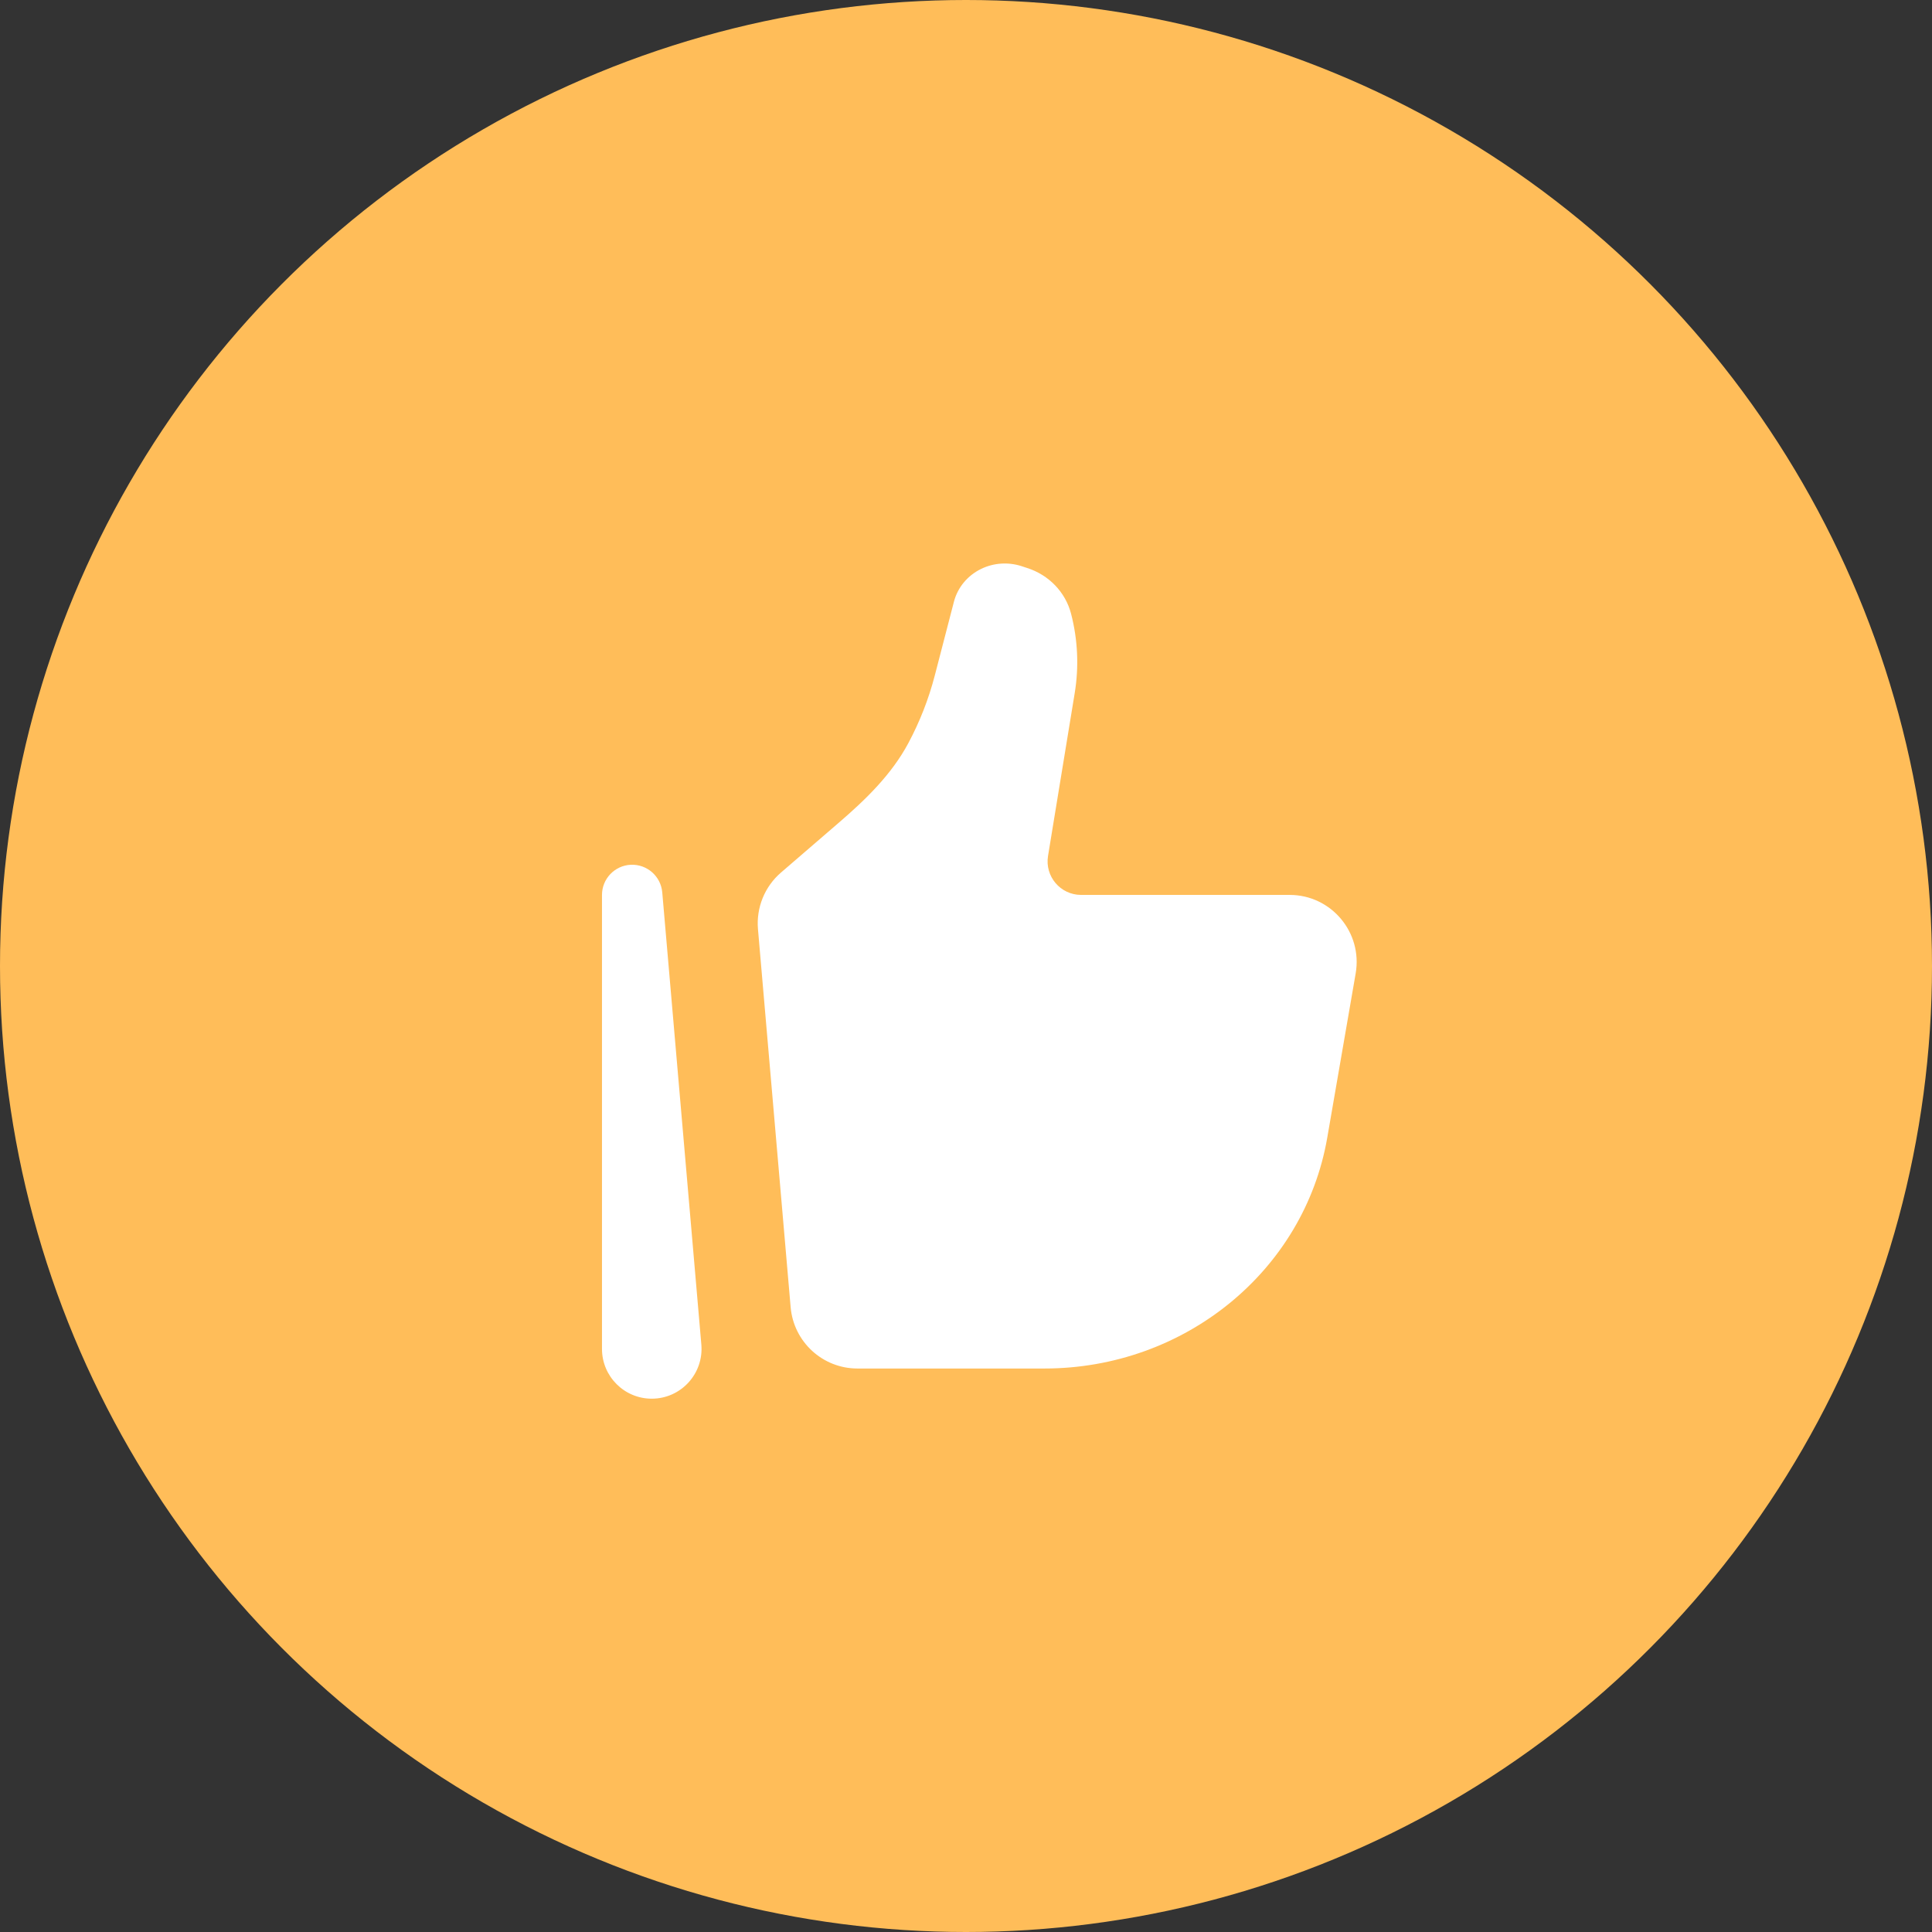
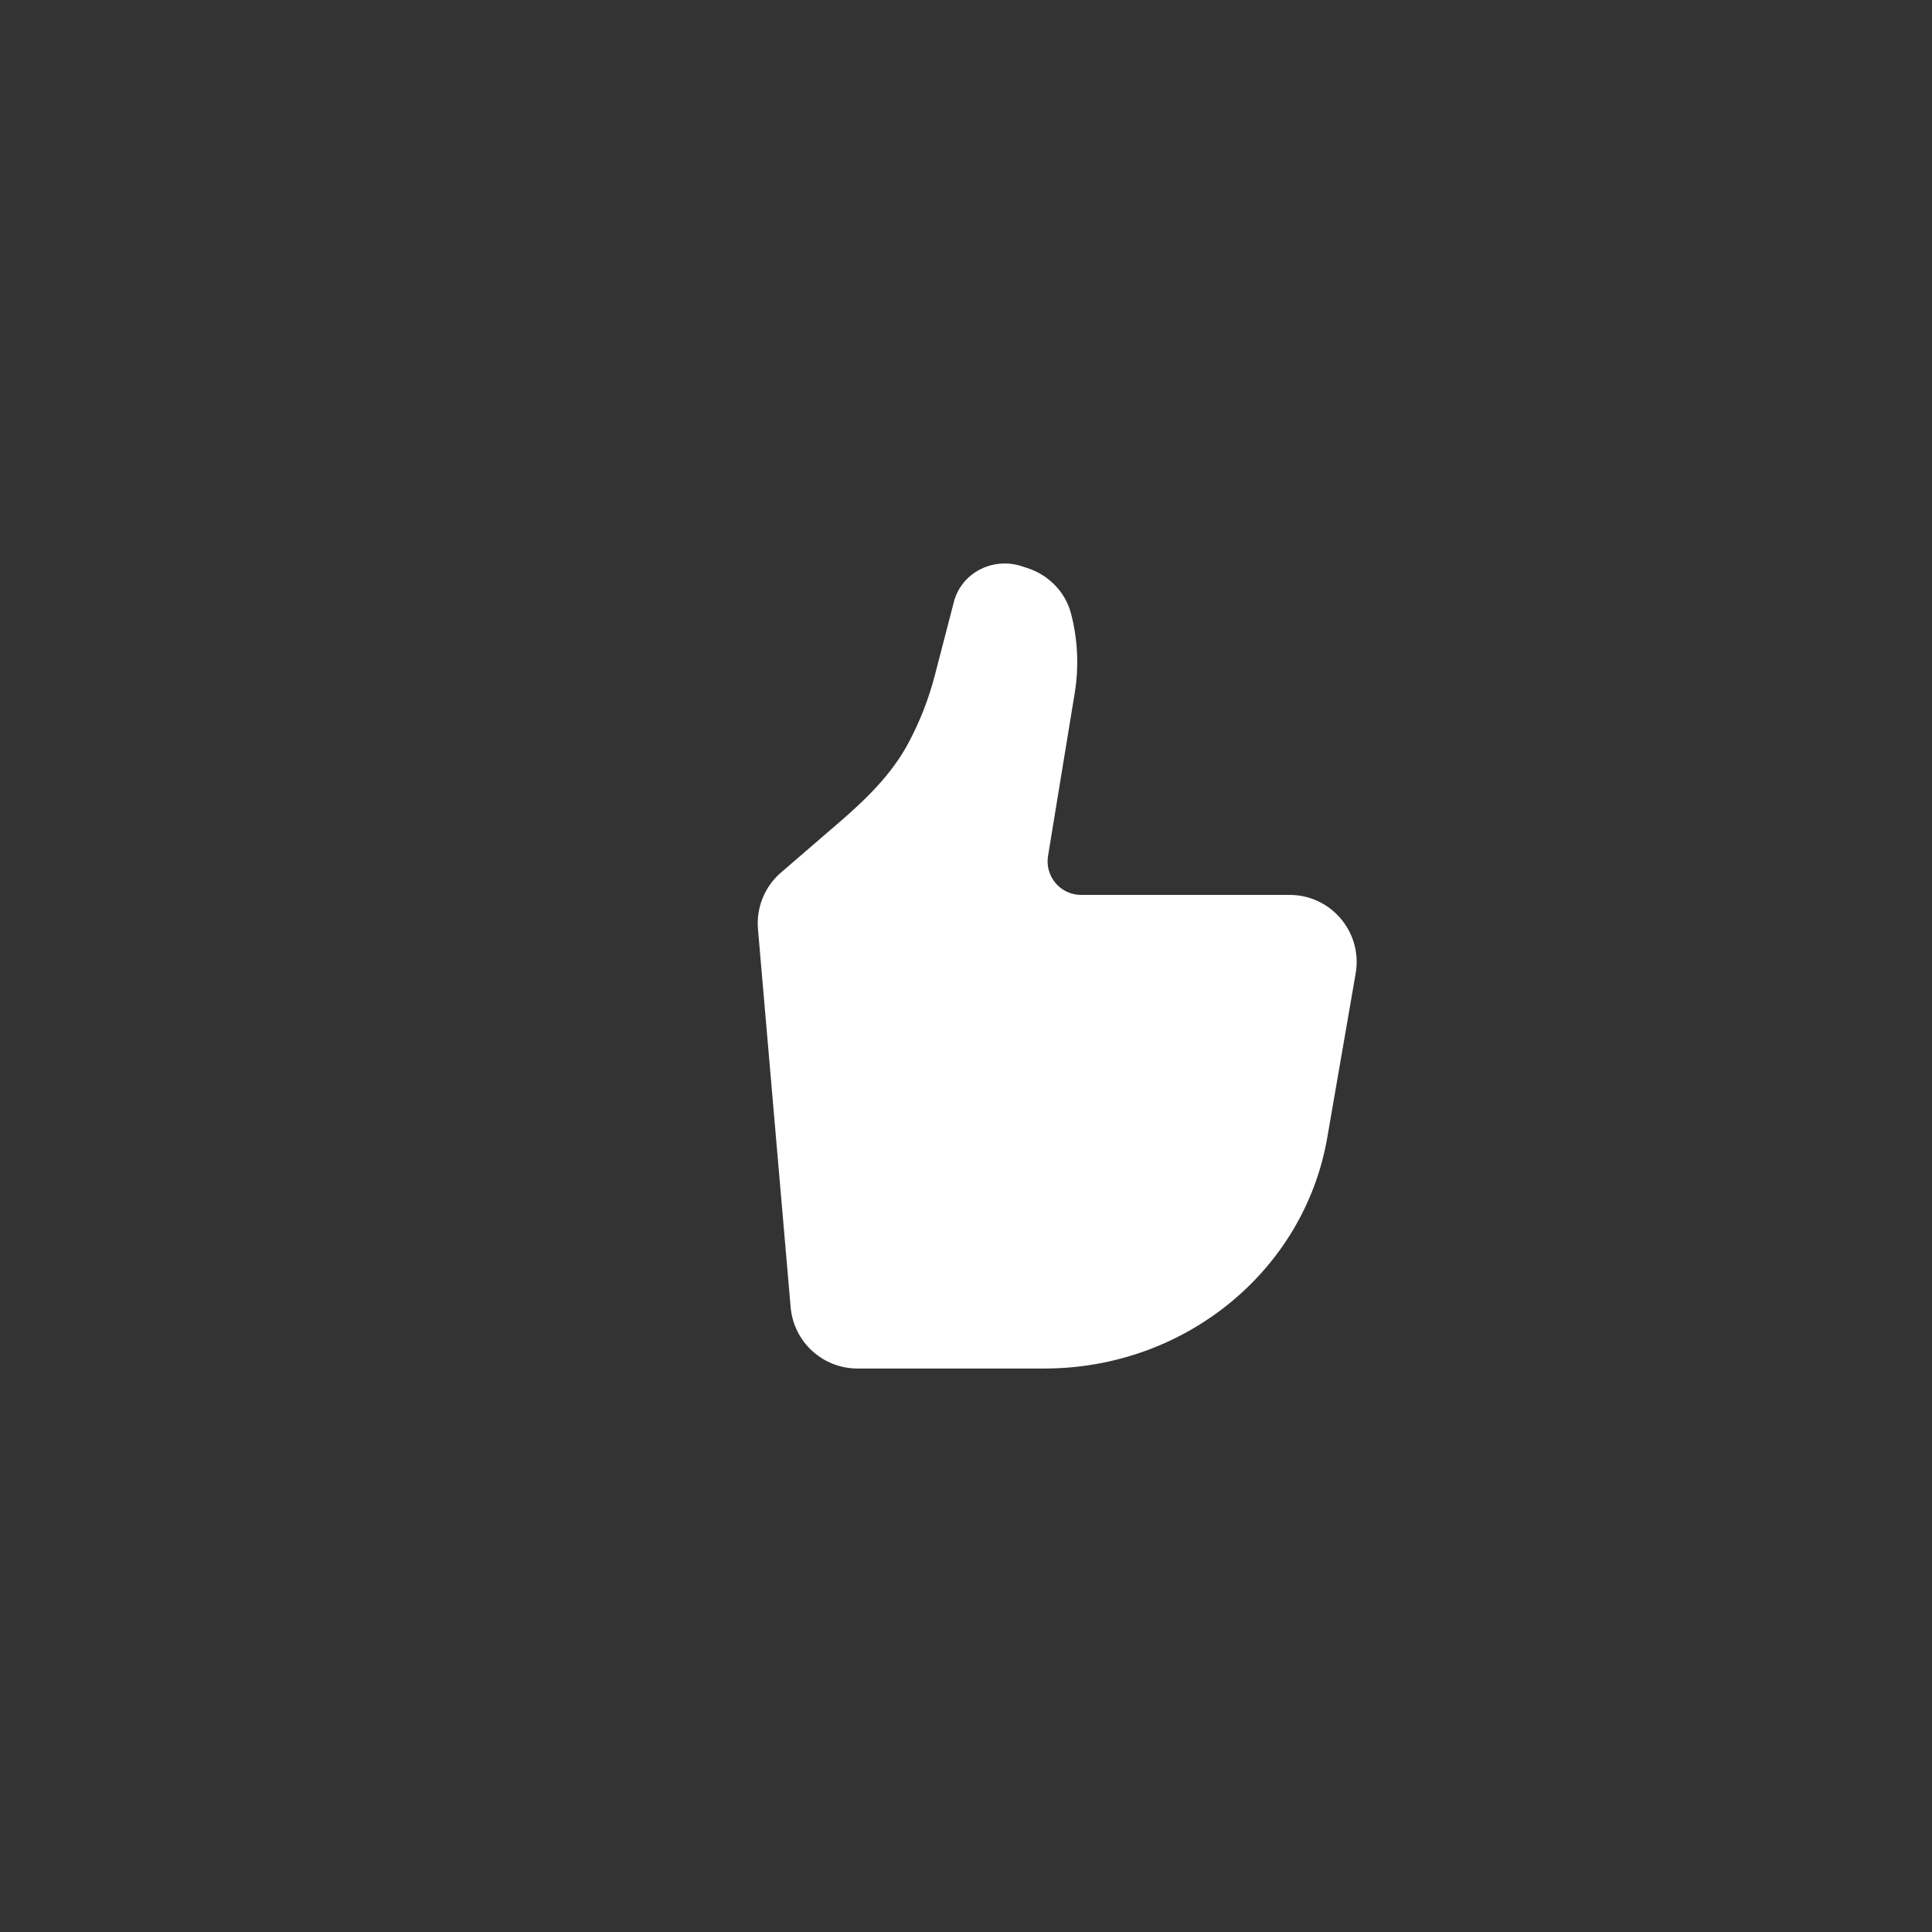
<svg xmlns="http://www.w3.org/2000/svg" width="68" height="68" viewBox="0 0 68 68" fill="none">
  <rect x="0" y="0" width="68" height="68" fill="#333333" stroke="none" />
-   <circle cx="34" cy="34" r="34" fill="#FFBD59" />
  <path d="M46.715 40.042L47.715 34.262C47.965 32.819 46.854 31.498 45.391 31.498H38.051C37.324 31.498 36.77 30.846 36.887 30.127L37.826 24.397C37.979 23.466 37.935 22.514 37.698 21.601C37.502 20.844 36.919 20.237 36.151 19.991L35.946 19.924C35.482 19.776 34.976 19.81 34.538 20.021C34.057 20.253 33.705 20.676 33.575 21.179L32.901 23.777C32.686 24.604 32.374 25.401 31.971 26.155C31.383 27.257 30.473 28.139 29.527 28.953L27.489 30.71C26.914 31.205 26.613 31.947 26.678 32.703L27.828 46.009C27.934 47.23 28.954 48.167 30.178 48.167H36.764C41.696 48.167 45.904 44.73 46.715 40.042Z" fill="white" />
-   <path fill-rule="evenodd" clip-rule="evenodd" d="M22.204 30.437C22.773 30.413 23.259 30.84 23.309 31.407L24.685 47.325C24.773 48.348 23.968 49.229 22.939 49.229C21.971 49.229 21.188 48.444 21.188 47.477V31.499C21.188 30.93 21.636 30.462 22.204 30.437Z" fill="white" />
</svg>